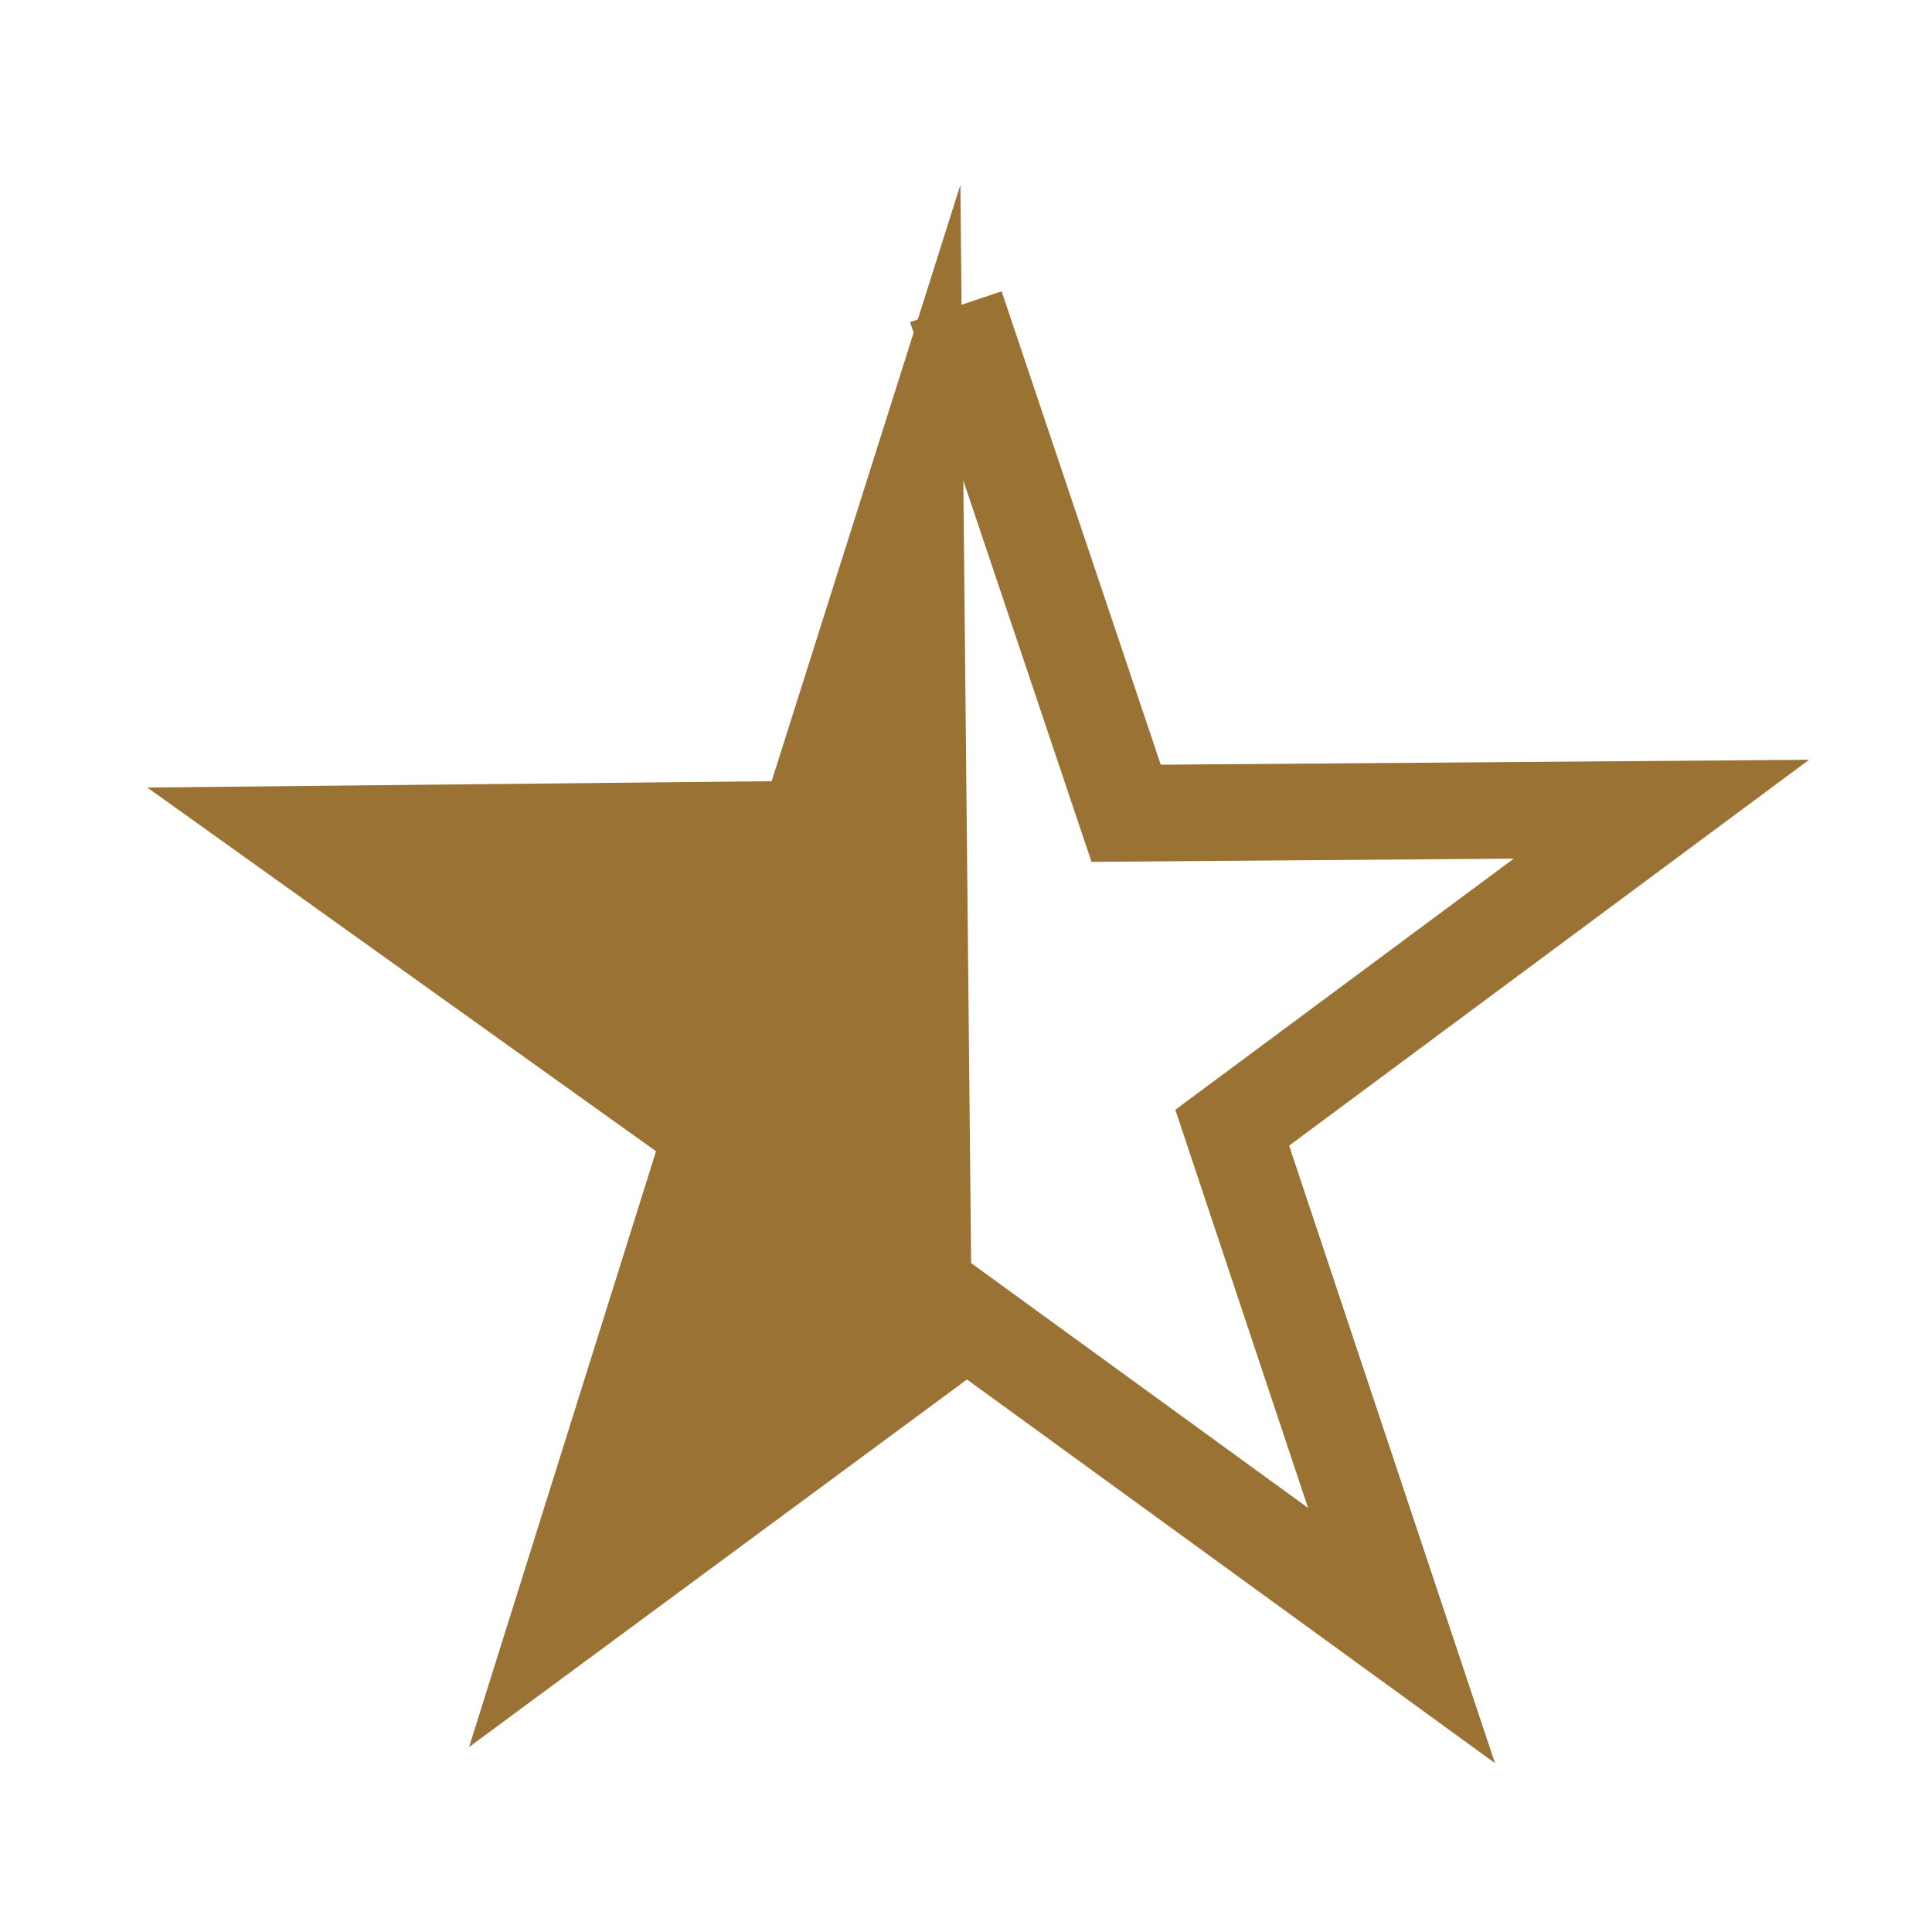
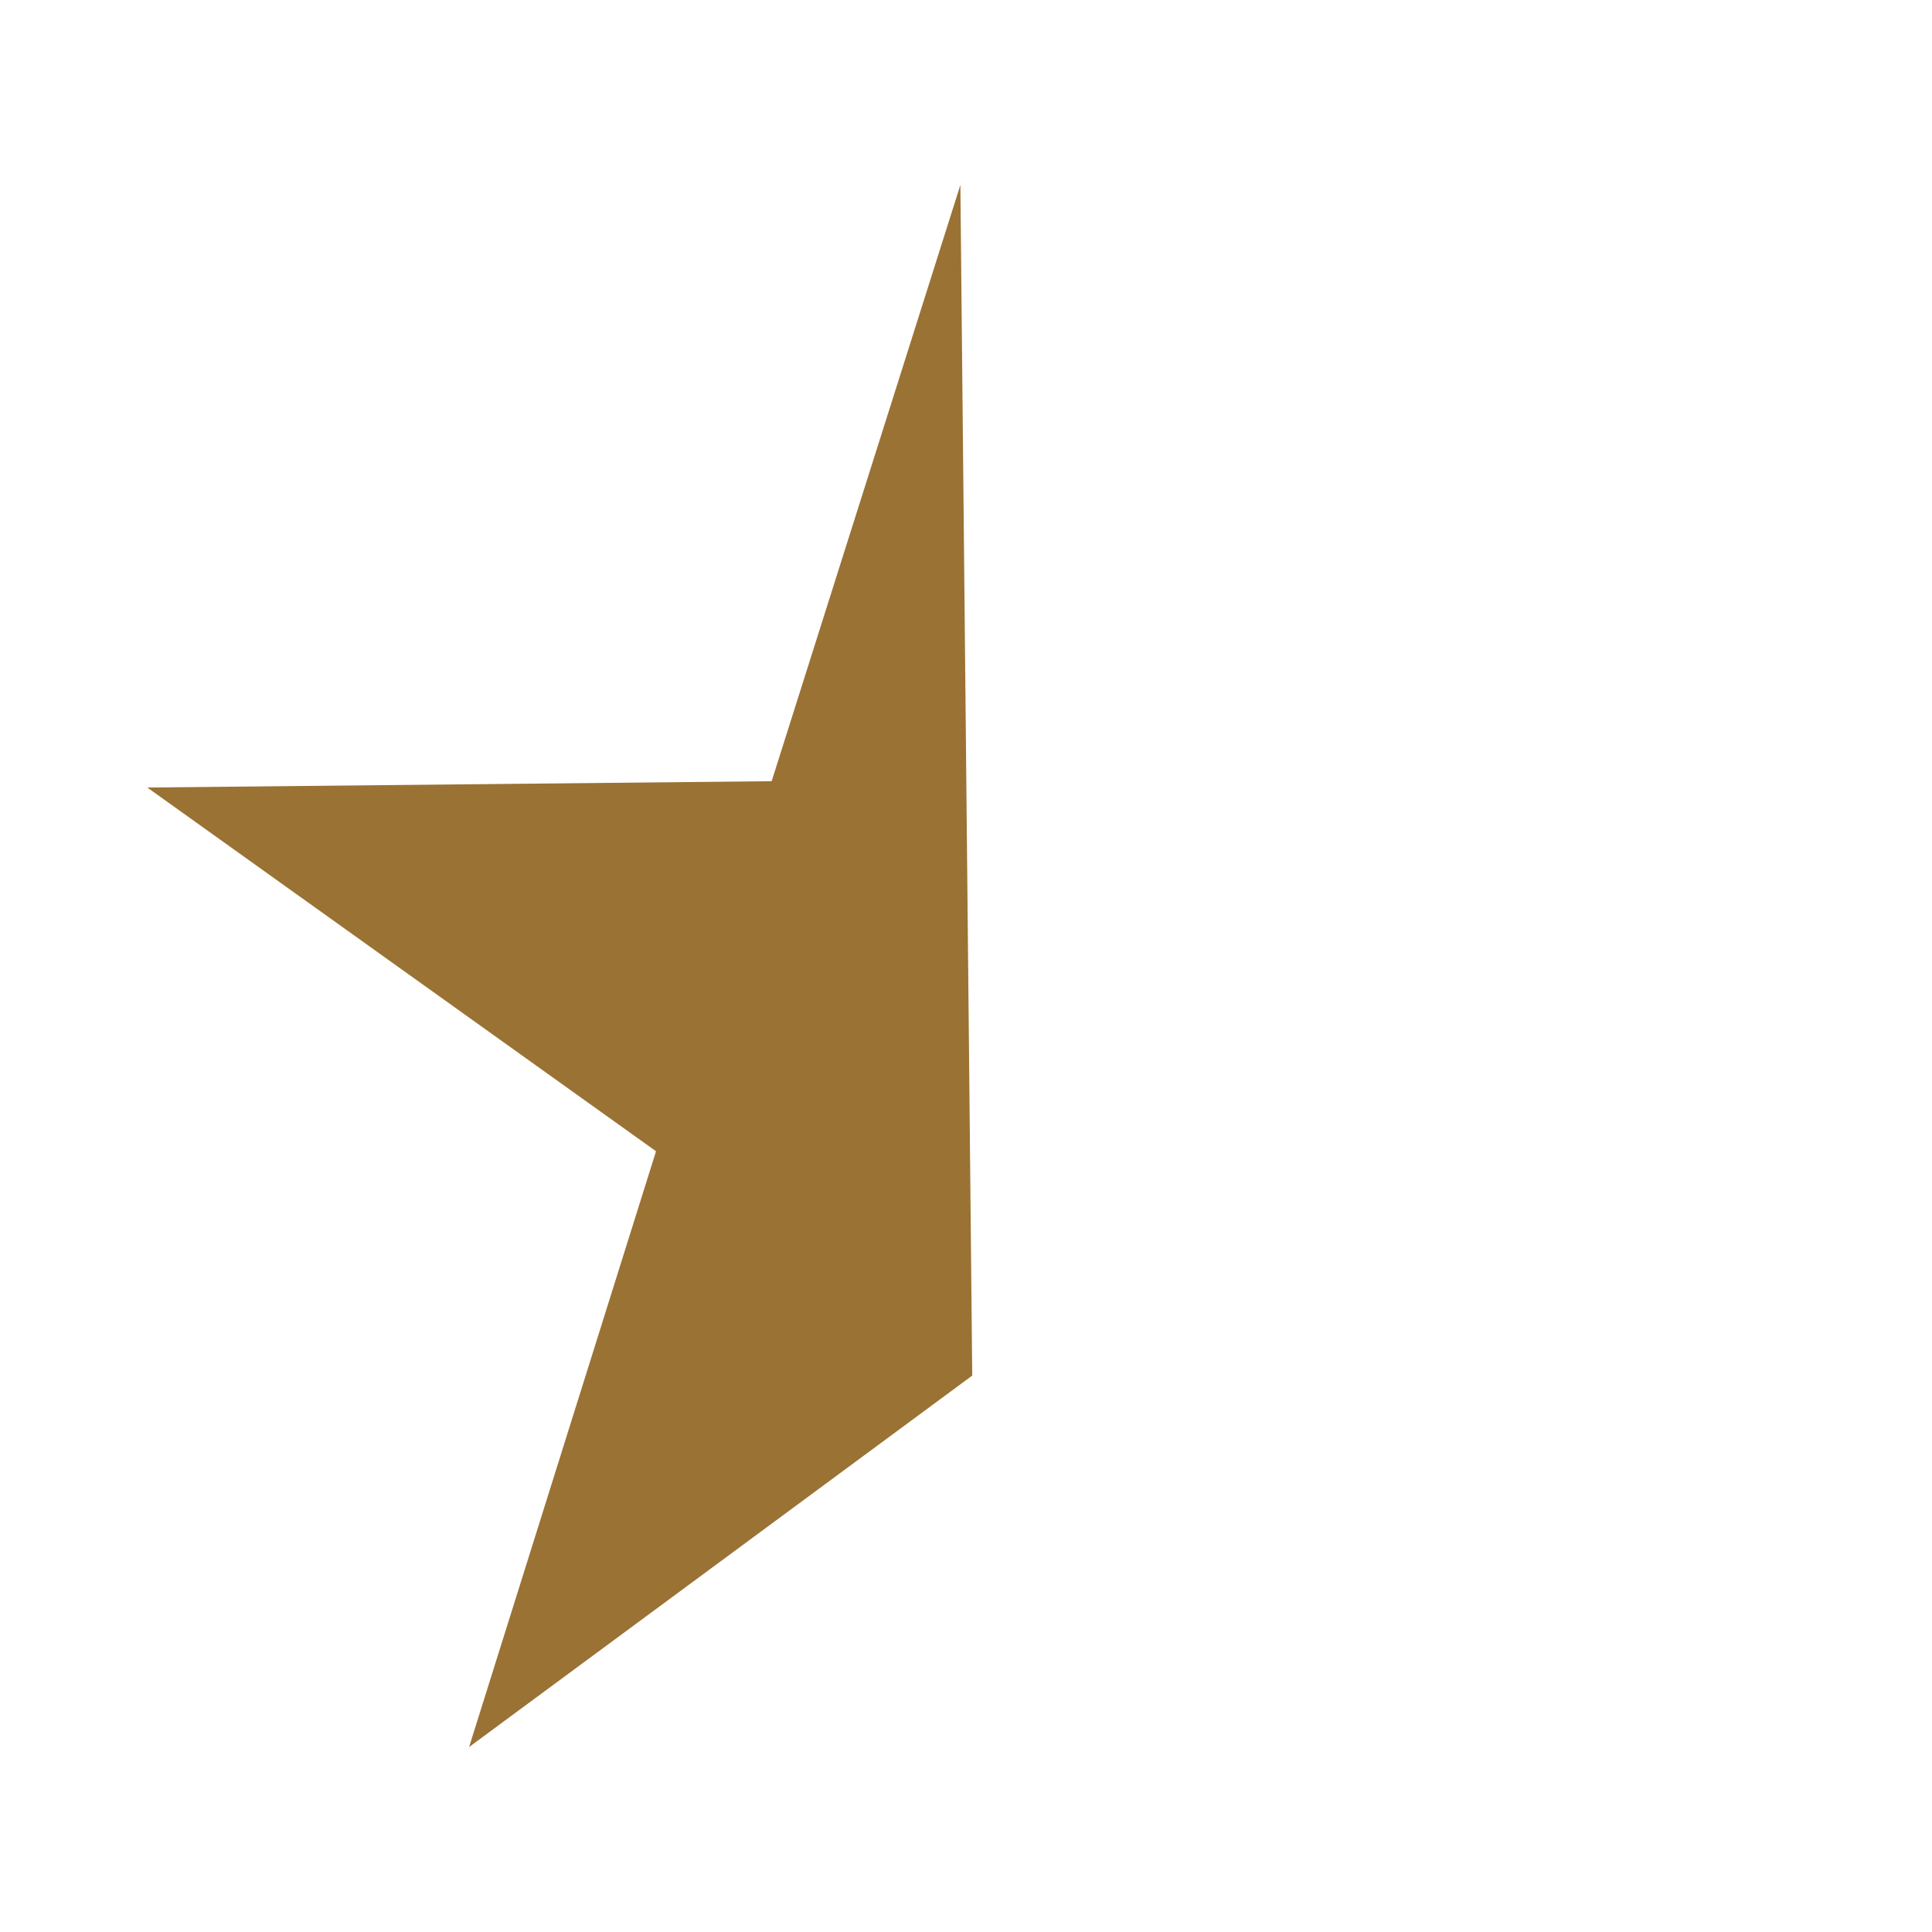
<svg xmlns="http://www.w3.org/2000/svg" width="100" height="100" viewBox="0 0 100 100" version="1.1">
  <path style="fill:#9a7234;" d="M 50.323,71.2 24.28,90.426 33.956,59.589 7.624,40.762 39.941,40.435 49.709,9.574 Z" />
-   <path style="fill:none; stroke:#9a7234; stroke-width:5;" d="M 49.474,15.874 58.289,42.095 85.995,41.884 63.78,58.37 72.543,84.655 48.728,67.351" />
</svg>